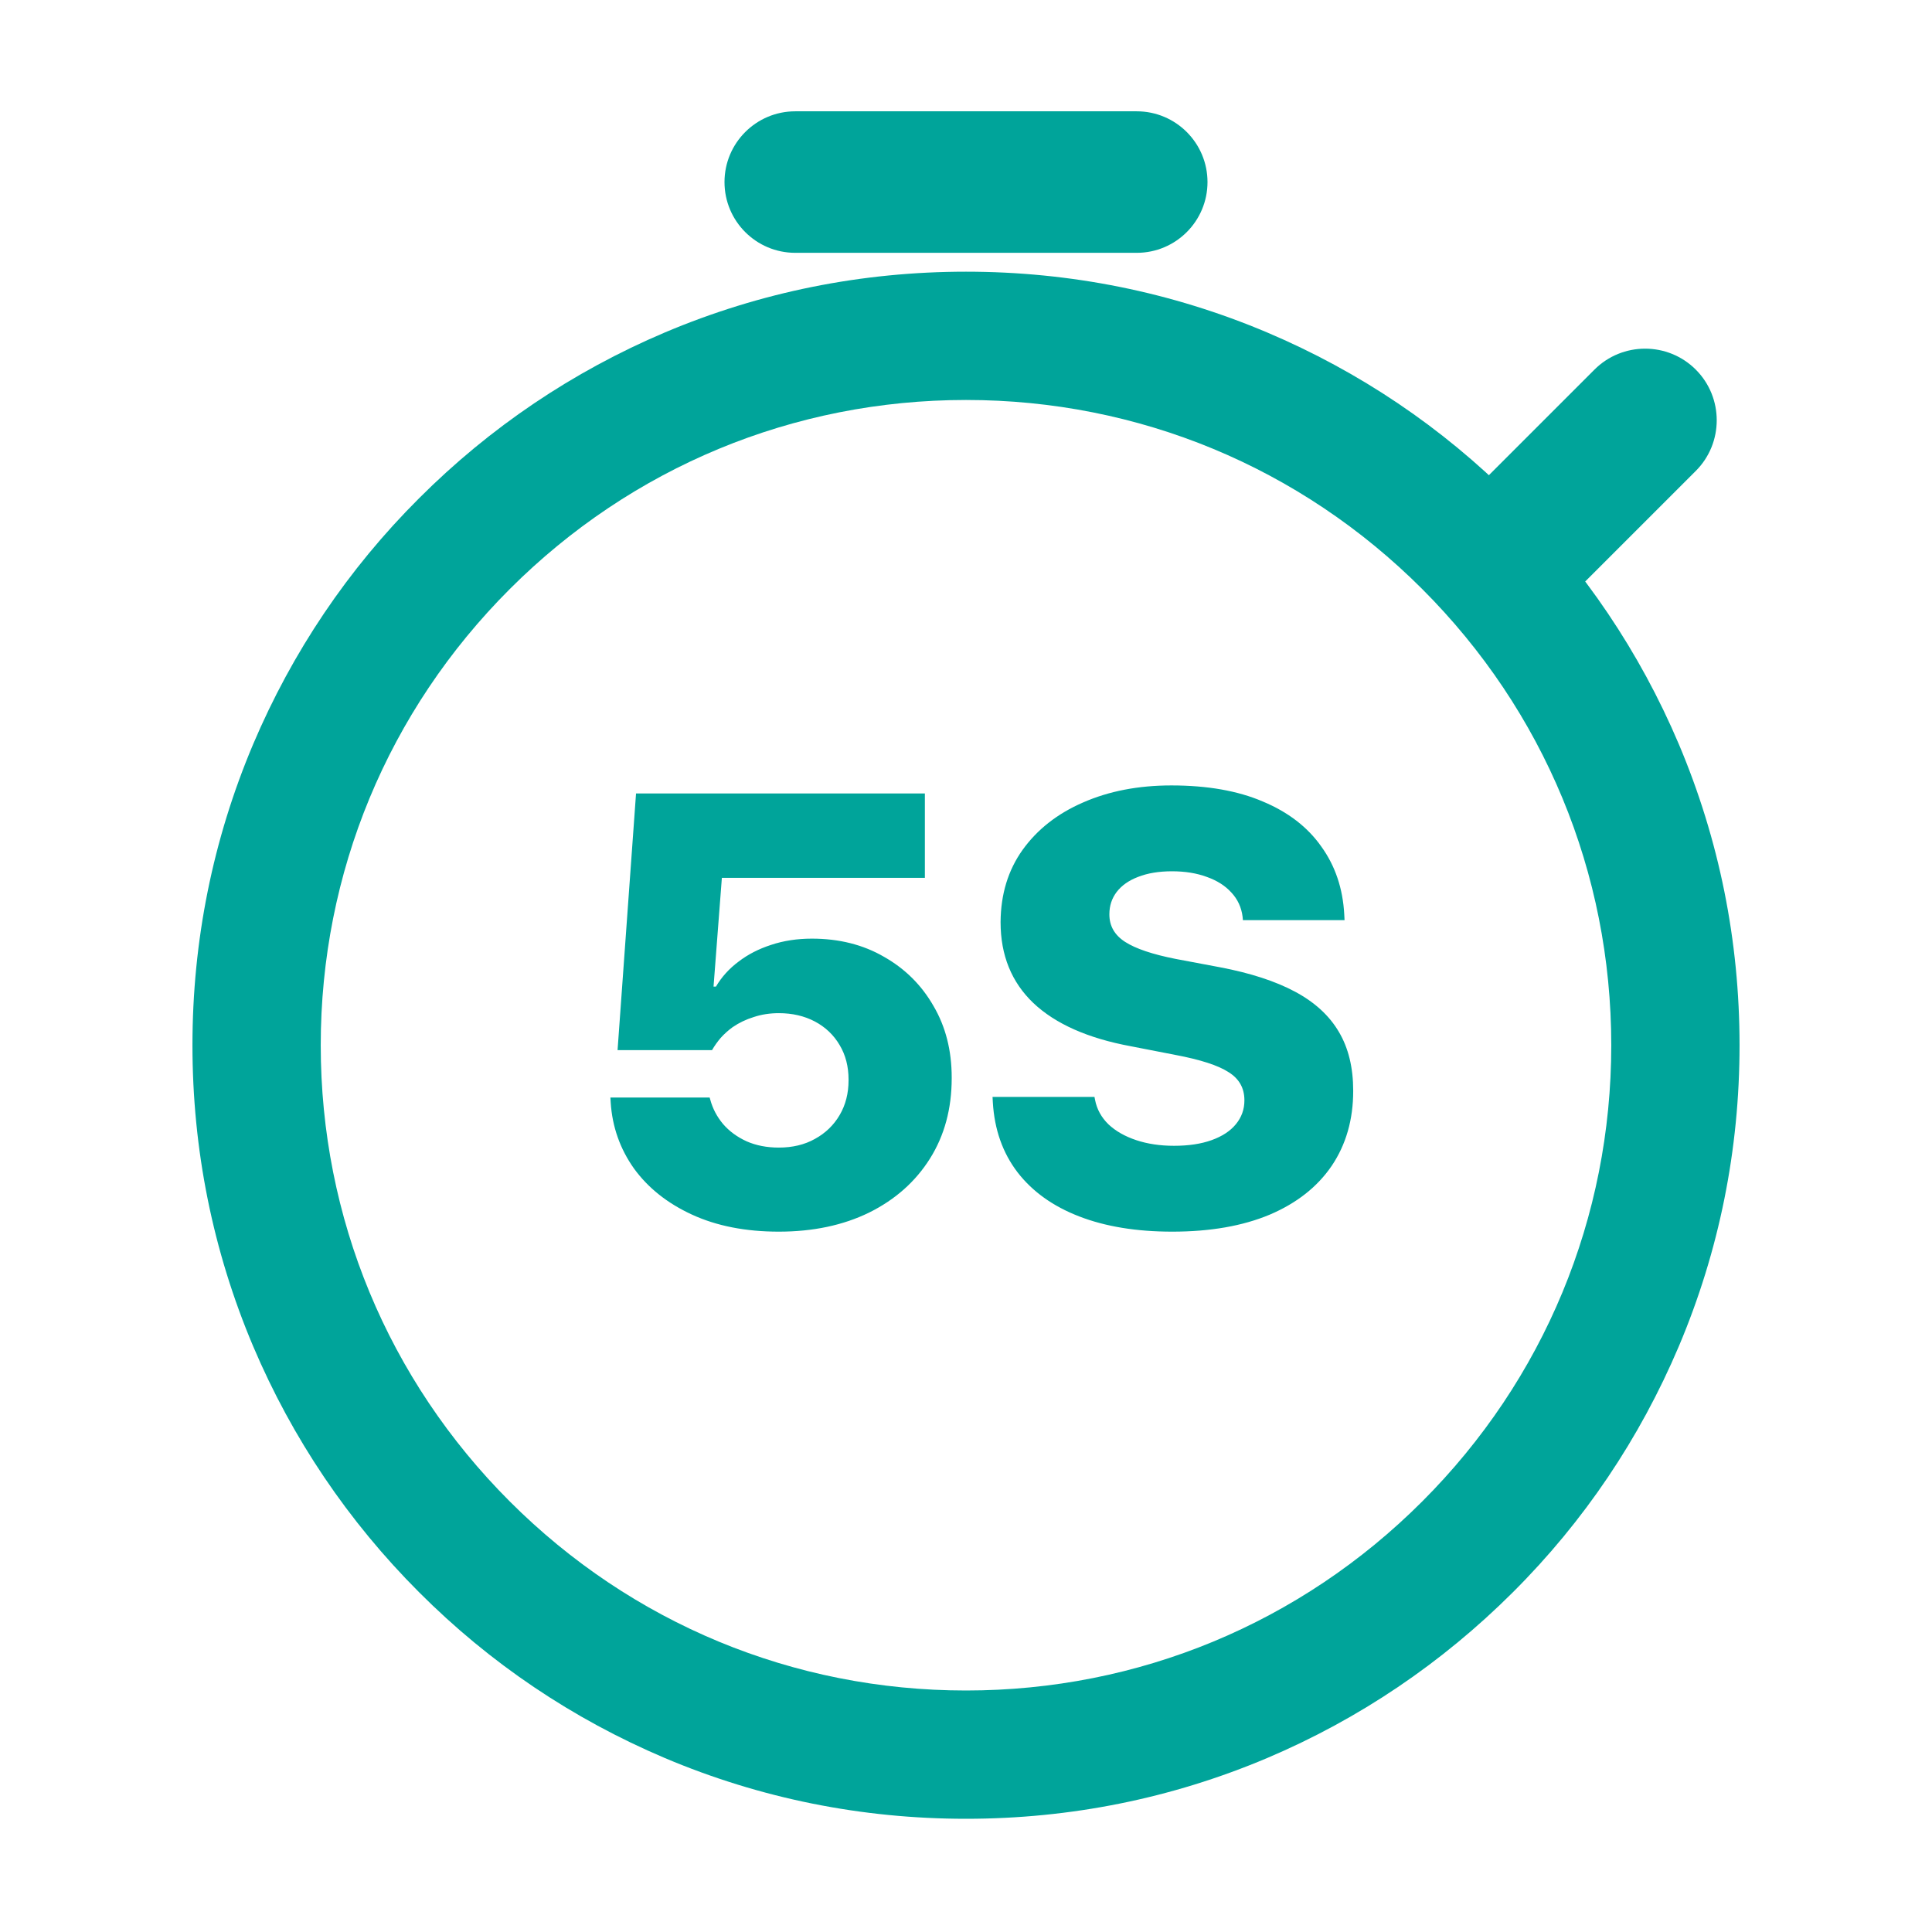
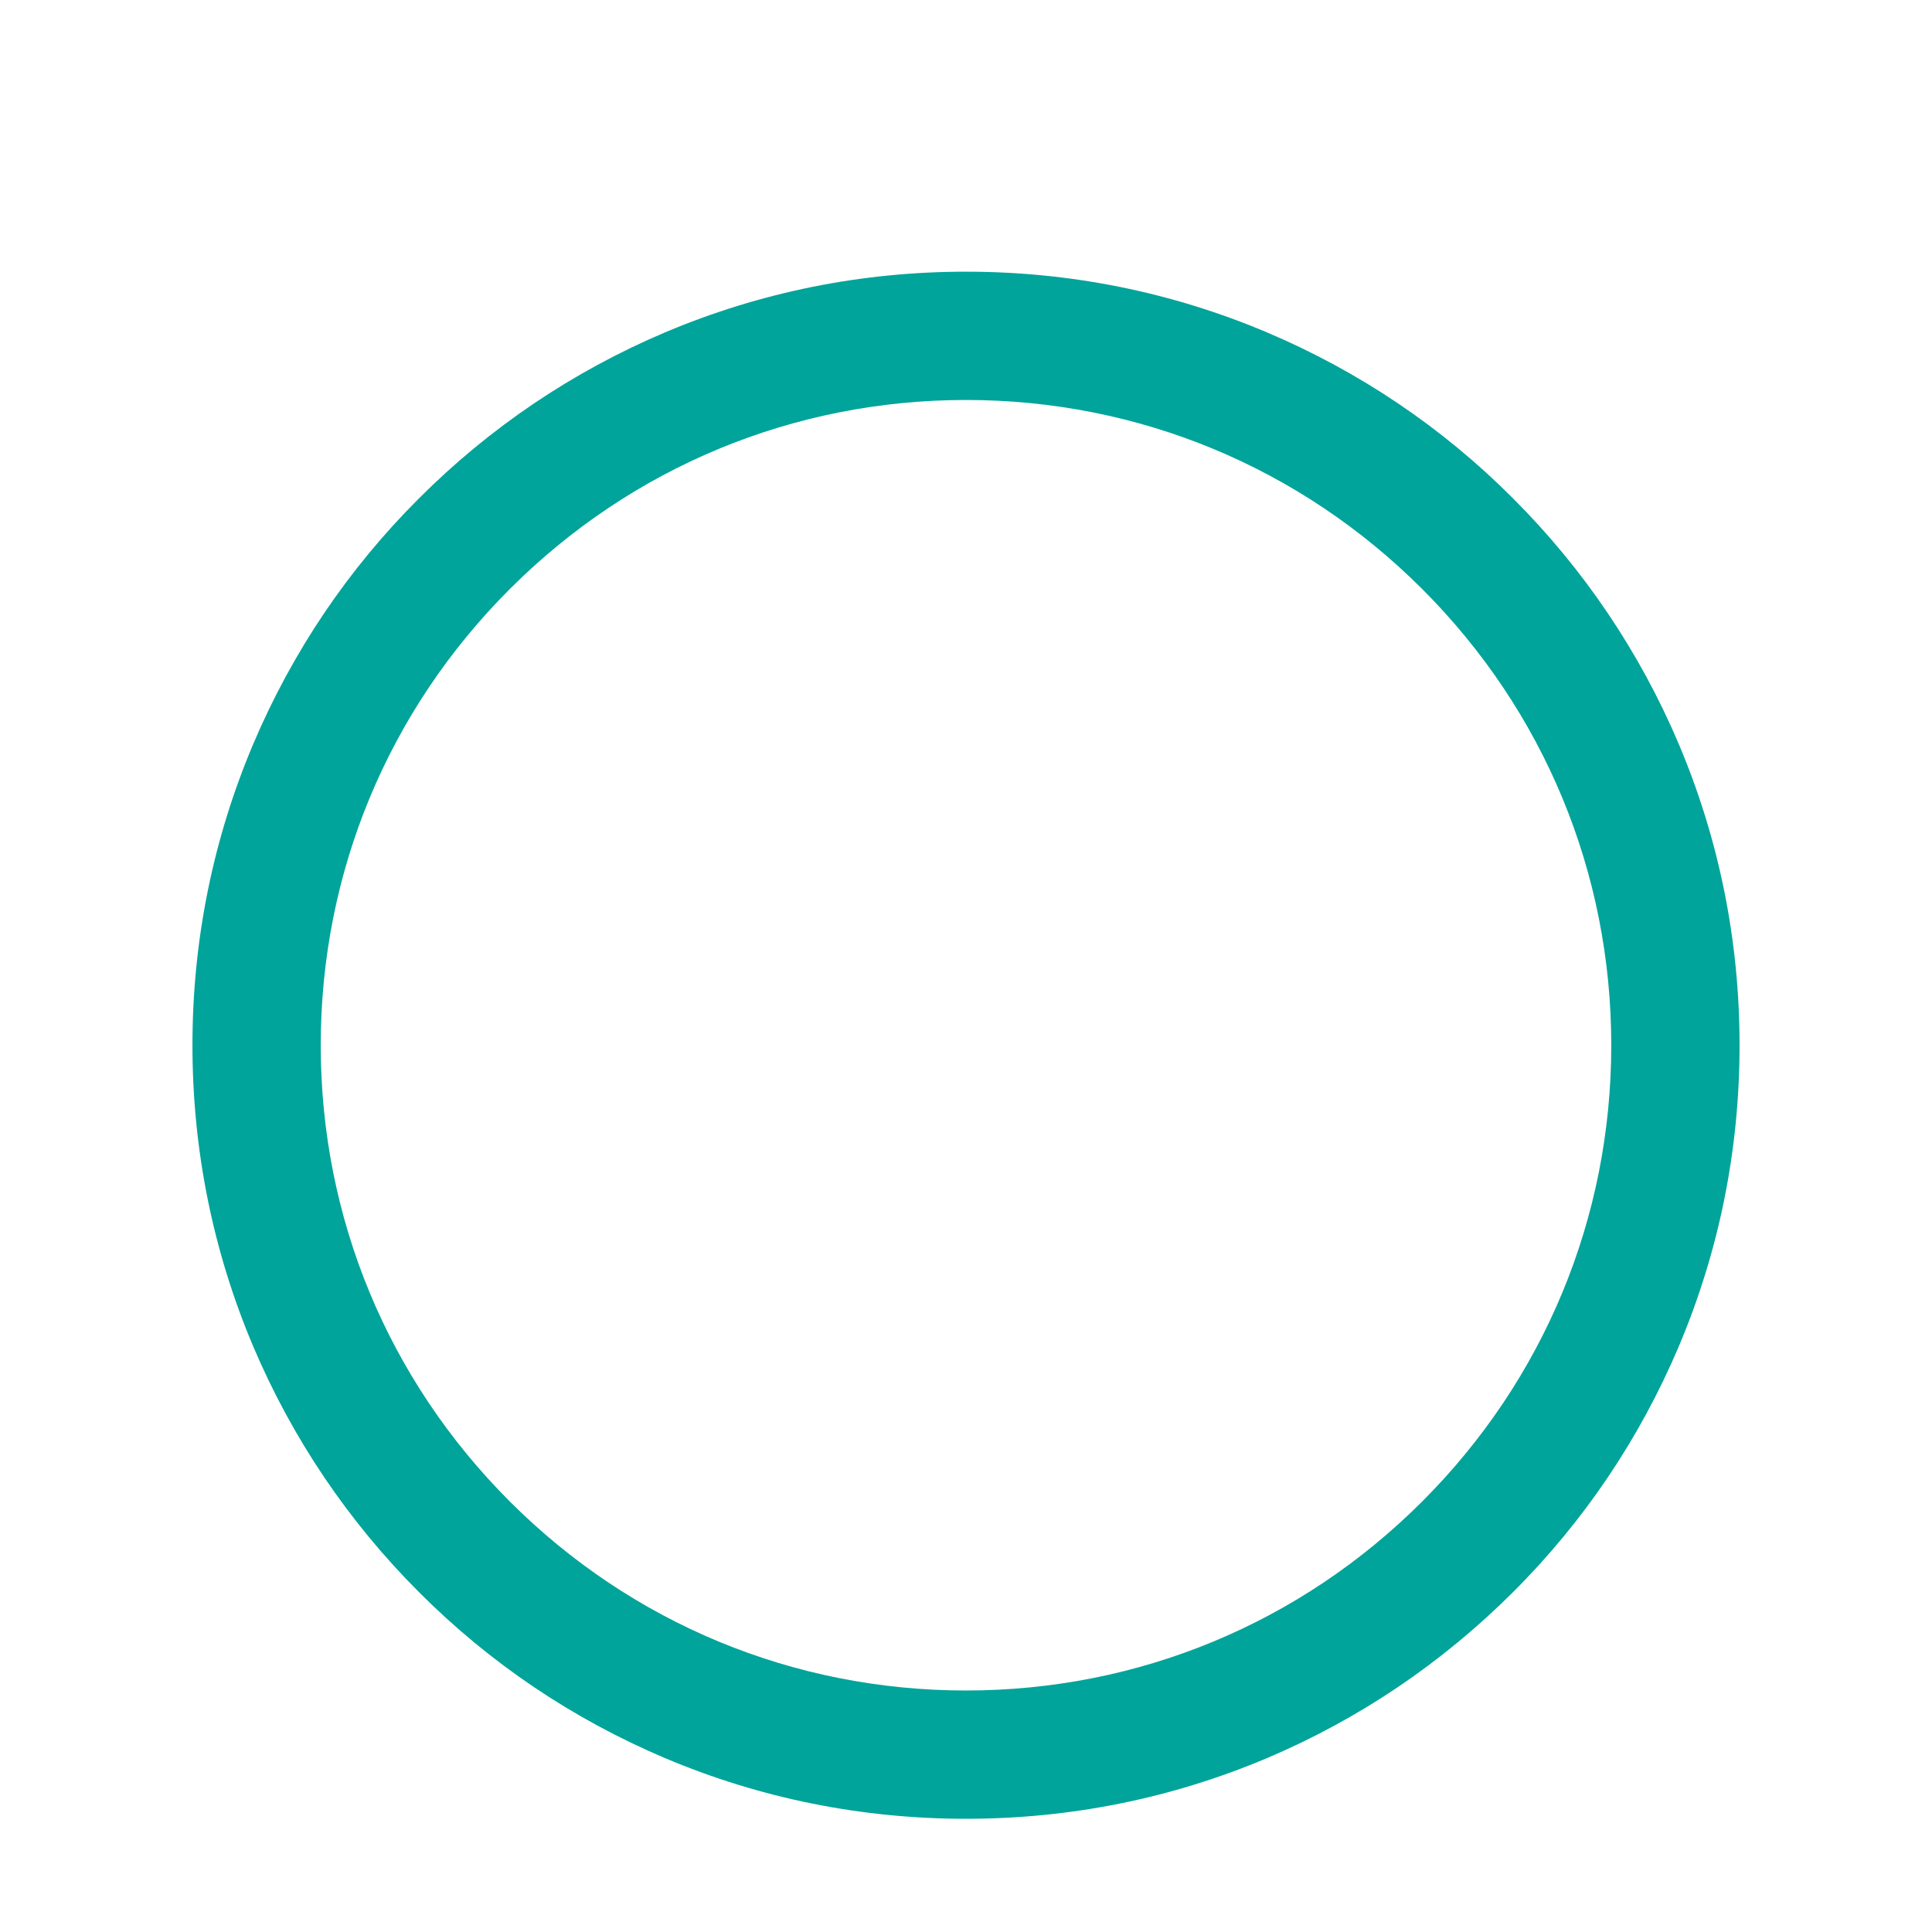
<svg xmlns="http://www.w3.org/2000/svg" width="80" height="80" viewBox="0 0 80 80" fill="none">
  <path d="M40 75.312C35.68 75.312 31.484 74.469 27.531 72.797C23.719 71.18 20.289 68.875 17.352 65.93C14.414 62.992 12.102 59.562 10.484 55.75C8.812 51.797 7.969 47.602 7.969 43.281C7.969 38.961 8.812 34.766 10.484 30.812C12.102 27 14.406 23.57 17.352 20.633C20.289 17.695 23.719 15.383 27.531 13.766C31.484 12.094 35.68 11.25 40 11.25C44.32 11.25 48.516 12.094 52.469 13.766C56.281 15.383 59.711 17.688 62.648 20.633C65.586 23.57 67.898 27 69.516 30.812C71.188 34.766 72.031 38.961 72.031 43.281C72.031 47.602 71.188 51.797 69.516 55.75C67.898 59.562 65.594 62.992 62.648 65.93C59.703 68.867 56.281 71.18 52.469 72.797C48.516 74.469 44.32 75.312 40 75.312ZM40 16.562C32.859 16.562 26.156 19.344 21.109 24.391C16.062 29.438 13.281 36.141 13.281 43.281C13.281 50.422 16.062 57.125 21.109 62.172C26.156 67.219 32.859 70 40 70C47.141 70 53.844 67.219 58.891 62.172C63.938 57.125 66.719 50.422 66.719 43.281C66.719 36.141 63.938 29.438 58.891 24.391C53.844 19.344 47.141 16.562 40 16.562Z" fill="#00A49A" />
-   <path d="M32.249 51C30.875 51 29.677 50.765 28.657 50.296C27.637 49.827 26.835 49.19 26.25 48.383C25.674 47.569 25.353 46.659 25.288 45.656L25.275 45.446H29.385L29.41 45.532C29.509 45.902 29.686 46.24 29.941 46.544C30.196 46.84 30.521 47.079 30.916 47.26C31.311 47.433 31.755 47.519 32.249 47.519C32.817 47.519 33.315 47.4 33.742 47.161C34.178 46.923 34.52 46.594 34.767 46.174C35.014 45.754 35.137 45.273 35.137 44.73V44.705C35.137 44.162 35.014 43.685 34.767 43.273C34.52 42.854 34.178 42.529 33.742 42.298C33.306 42.068 32.808 41.953 32.249 41.953C31.879 41.953 31.533 42.006 31.212 42.113C30.891 42.212 30.599 42.352 30.336 42.533C30.155 42.664 29.99 42.813 29.842 42.977C29.702 43.142 29.583 43.31 29.484 43.483H25.572L26.337 32.856H38.297V36.349H29.891L29.546 40.854H29.645C29.883 40.451 30.196 40.105 30.583 39.818C30.969 39.521 31.418 39.291 31.928 39.126C32.446 38.953 33.01 38.867 33.619 38.867C34.746 38.867 35.742 39.118 36.606 39.62C37.478 40.114 38.161 40.793 38.655 41.657C39.157 42.512 39.408 43.5 39.408 44.619V44.644C39.408 45.911 39.107 47.022 38.507 47.976C37.906 48.931 37.067 49.675 35.989 50.21C34.911 50.737 33.664 51 32.249 51ZM48.541 51C47.06 51 45.776 50.79 44.69 50.37C43.604 49.951 42.752 49.342 42.135 48.544C41.518 47.737 41.177 46.77 41.111 45.643L41.099 45.421H45.32L45.344 45.544C45.419 45.931 45.604 46.269 45.9 46.557C46.196 46.836 46.579 47.054 47.048 47.211C47.517 47.367 48.039 47.445 48.615 47.445C49.216 47.445 49.734 47.367 50.17 47.211C50.606 47.054 50.94 46.836 51.17 46.557C51.409 46.269 51.528 45.939 51.528 45.569V45.557C51.528 45.055 51.31 44.668 50.874 44.397C50.446 44.117 49.71 43.878 48.665 43.681L46.826 43.323C45.048 42.994 43.703 42.397 42.789 41.533C41.884 40.669 41.432 39.554 41.432 38.188V38.176C41.44 37.024 41.745 36.028 42.345 35.189C42.954 34.342 43.789 33.687 44.851 33.227C45.92 32.758 47.138 32.523 48.504 32.523C49.993 32.523 51.257 32.745 52.293 33.19C53.338 33.626 54.145 34.247 54.712 35.053C55.288 35.851 55.605 36.789 55.663 37.867L55.675 38.102H51.466L51.454 37.966C51.405 37.571 51.248 37.234 50.985 36.954C50.73 36.674 50.393 36.46 49.973 36.312C49.553 36.156 49.072 36.078 48.529 36.078C47.986 36.078 47.517 36.156 47.122 36.312C46.735 36.46 46.439 36.67 46.233 36.942C46.036 37.205 45.937 37.509 45.937 37.855V37.867C45.937 38.345 46.155 38.723 46.591 39.003C47.027 39.283 47.722 39.517 48.677 39.706L50.516 40.052C51.775 40.291 52.812 40.628 53.626 41.064C54.441 41.5 55.046 42.056 55.441 42.73C55.836 43.397 56.033 44.207 56.033 45.162V45.174C56.033 46.359 55.737 47.392 55.145 48.272C54.552 49.144 53.696 49.819 52.577 50.296C51.458 50.765 50.113 51 48.541 51Z" fill="#00A49A" />
-   <path d="M32.93 4.609H47.07C48.688 4.609 50 5.922 50 7.539C50 9.156 48.688 10.469 47.07 10.469H32.93C31.312 10.469 30 9.156 30 7.539C30 5.922 31.312 4.609 32.93 4.609Z" fill="#00A49A" />
-   <path d="M70.219 19.5L65.023 24.695C63.867 25.852 61.984 25.852 60.828 24.695C59.672 23.539 59.672 21.656 60.828 20.5L66.023 15.305C67.18 14.148 69.062 14.148 70.219 15.305C71.375 16.461 71.375 18.344 70.219 19.5Z" fill="#00A49A" />
</svg>